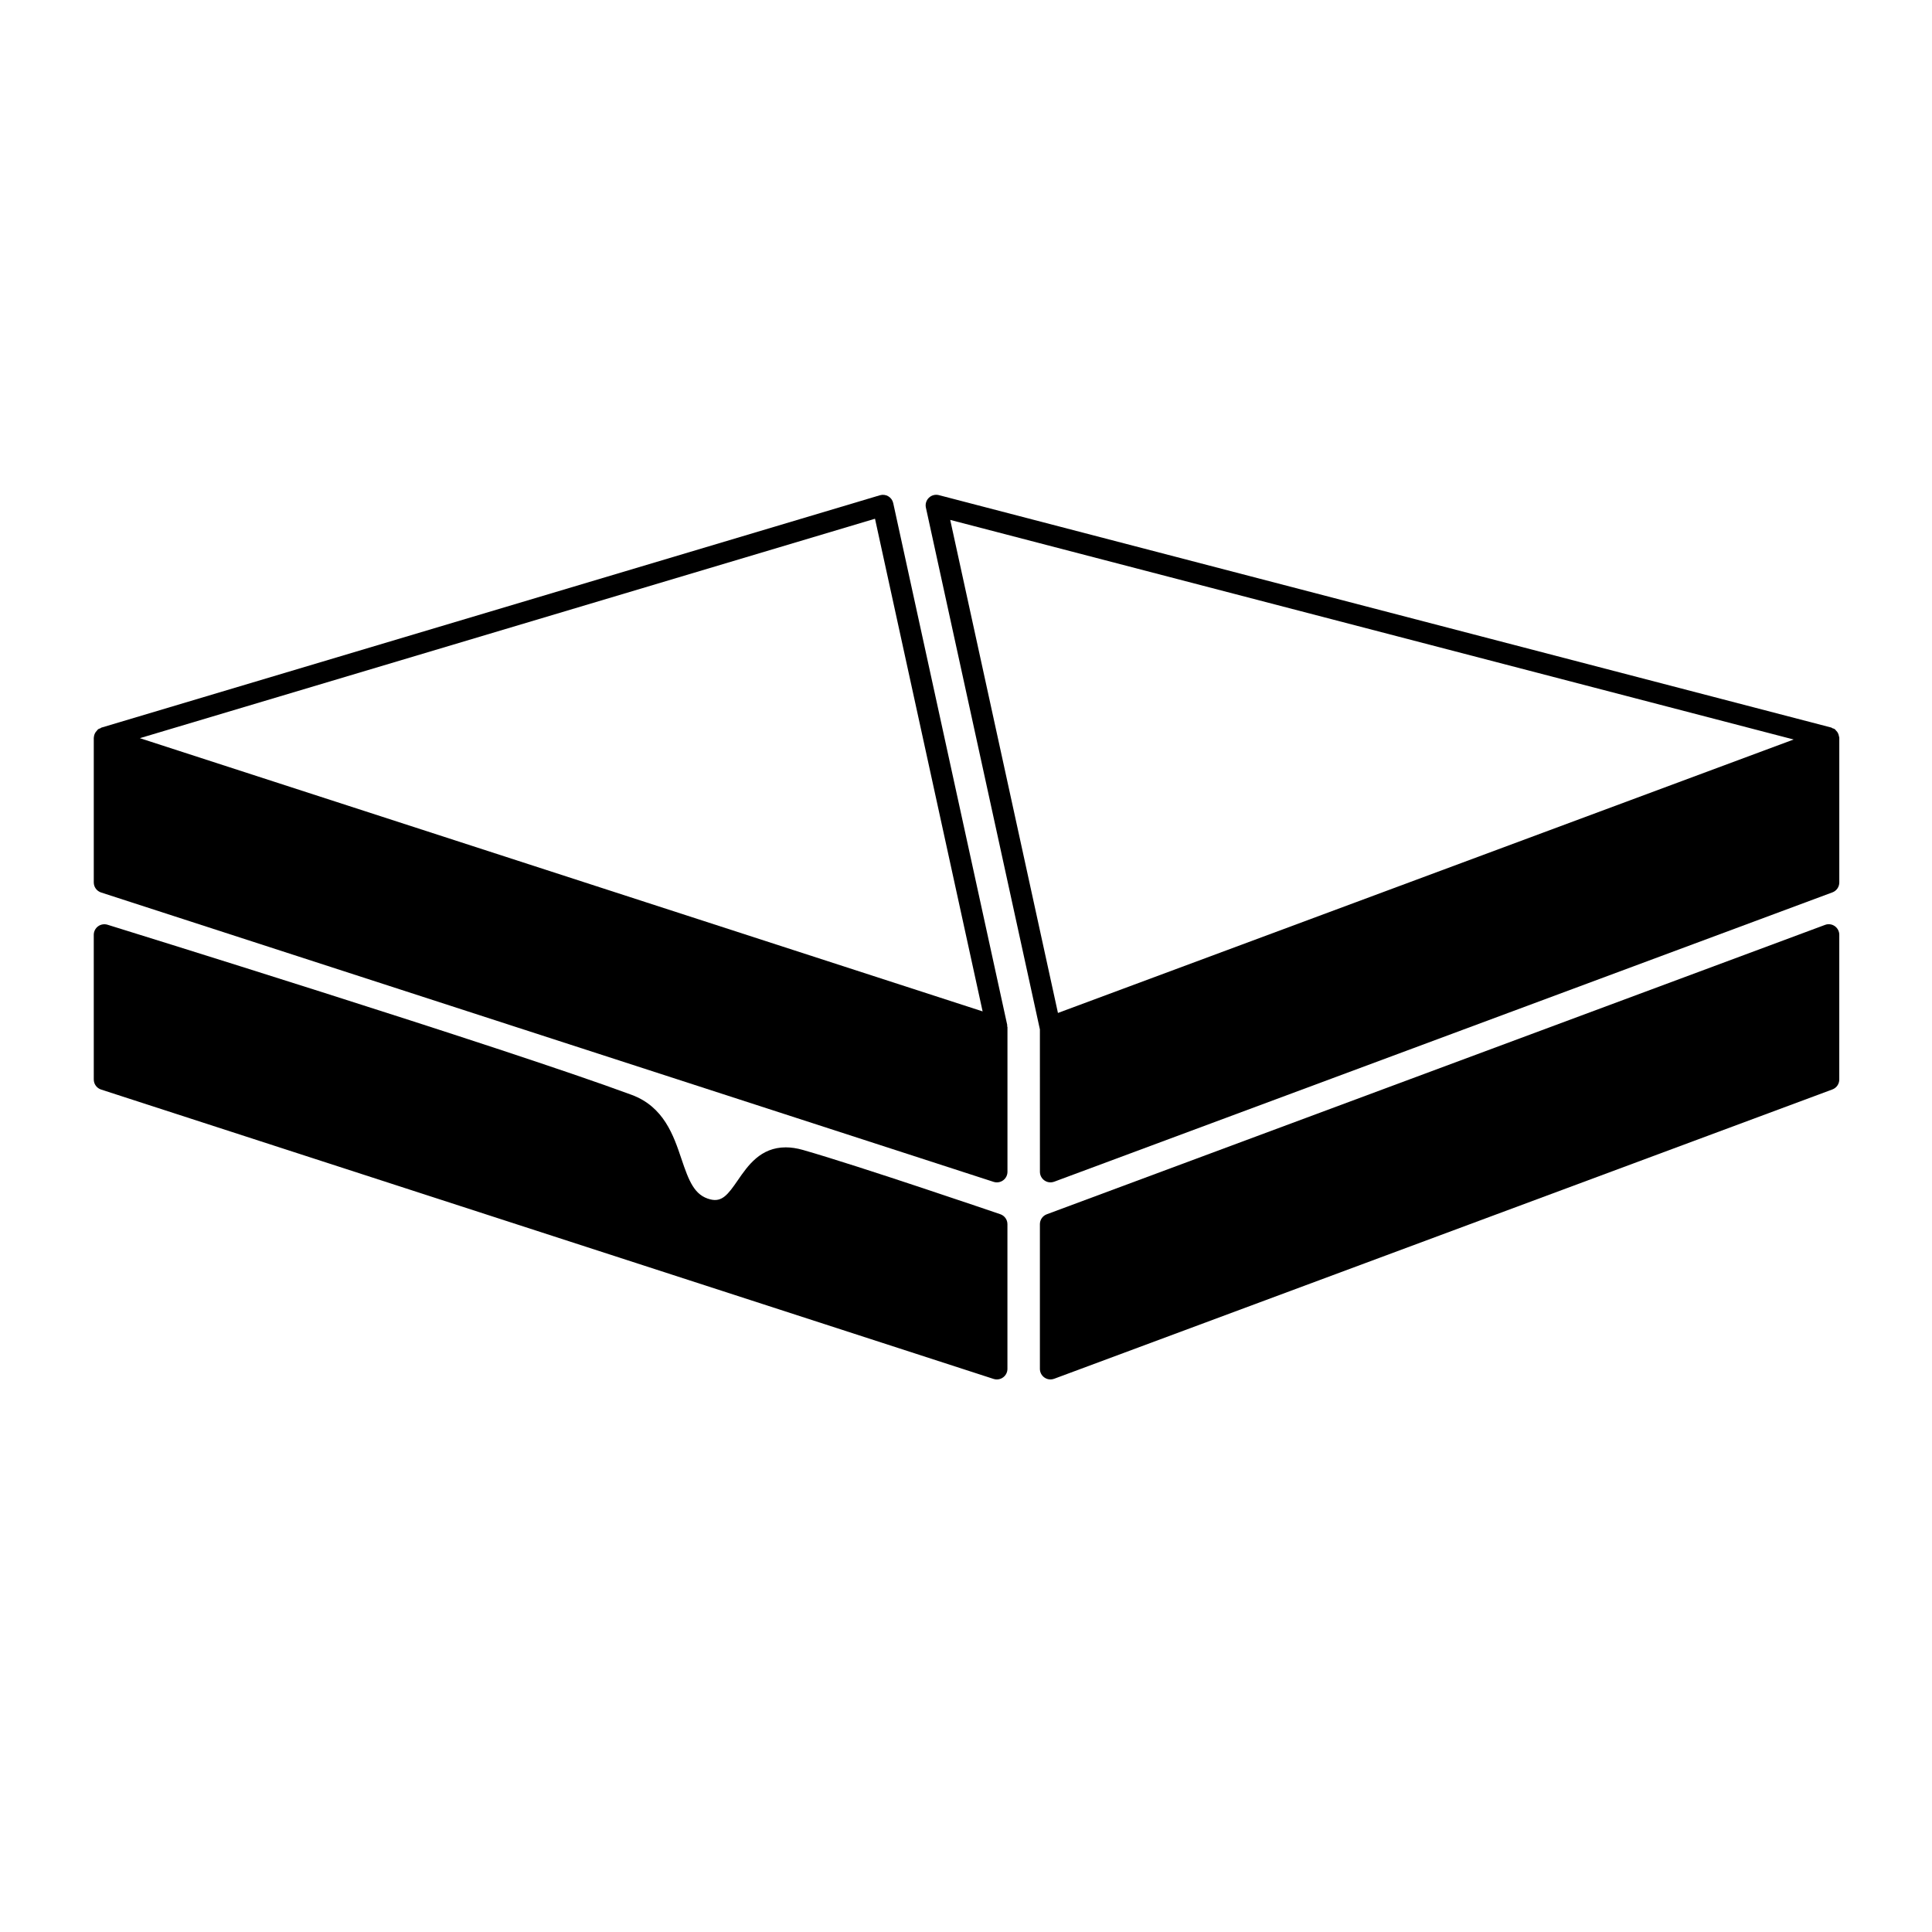
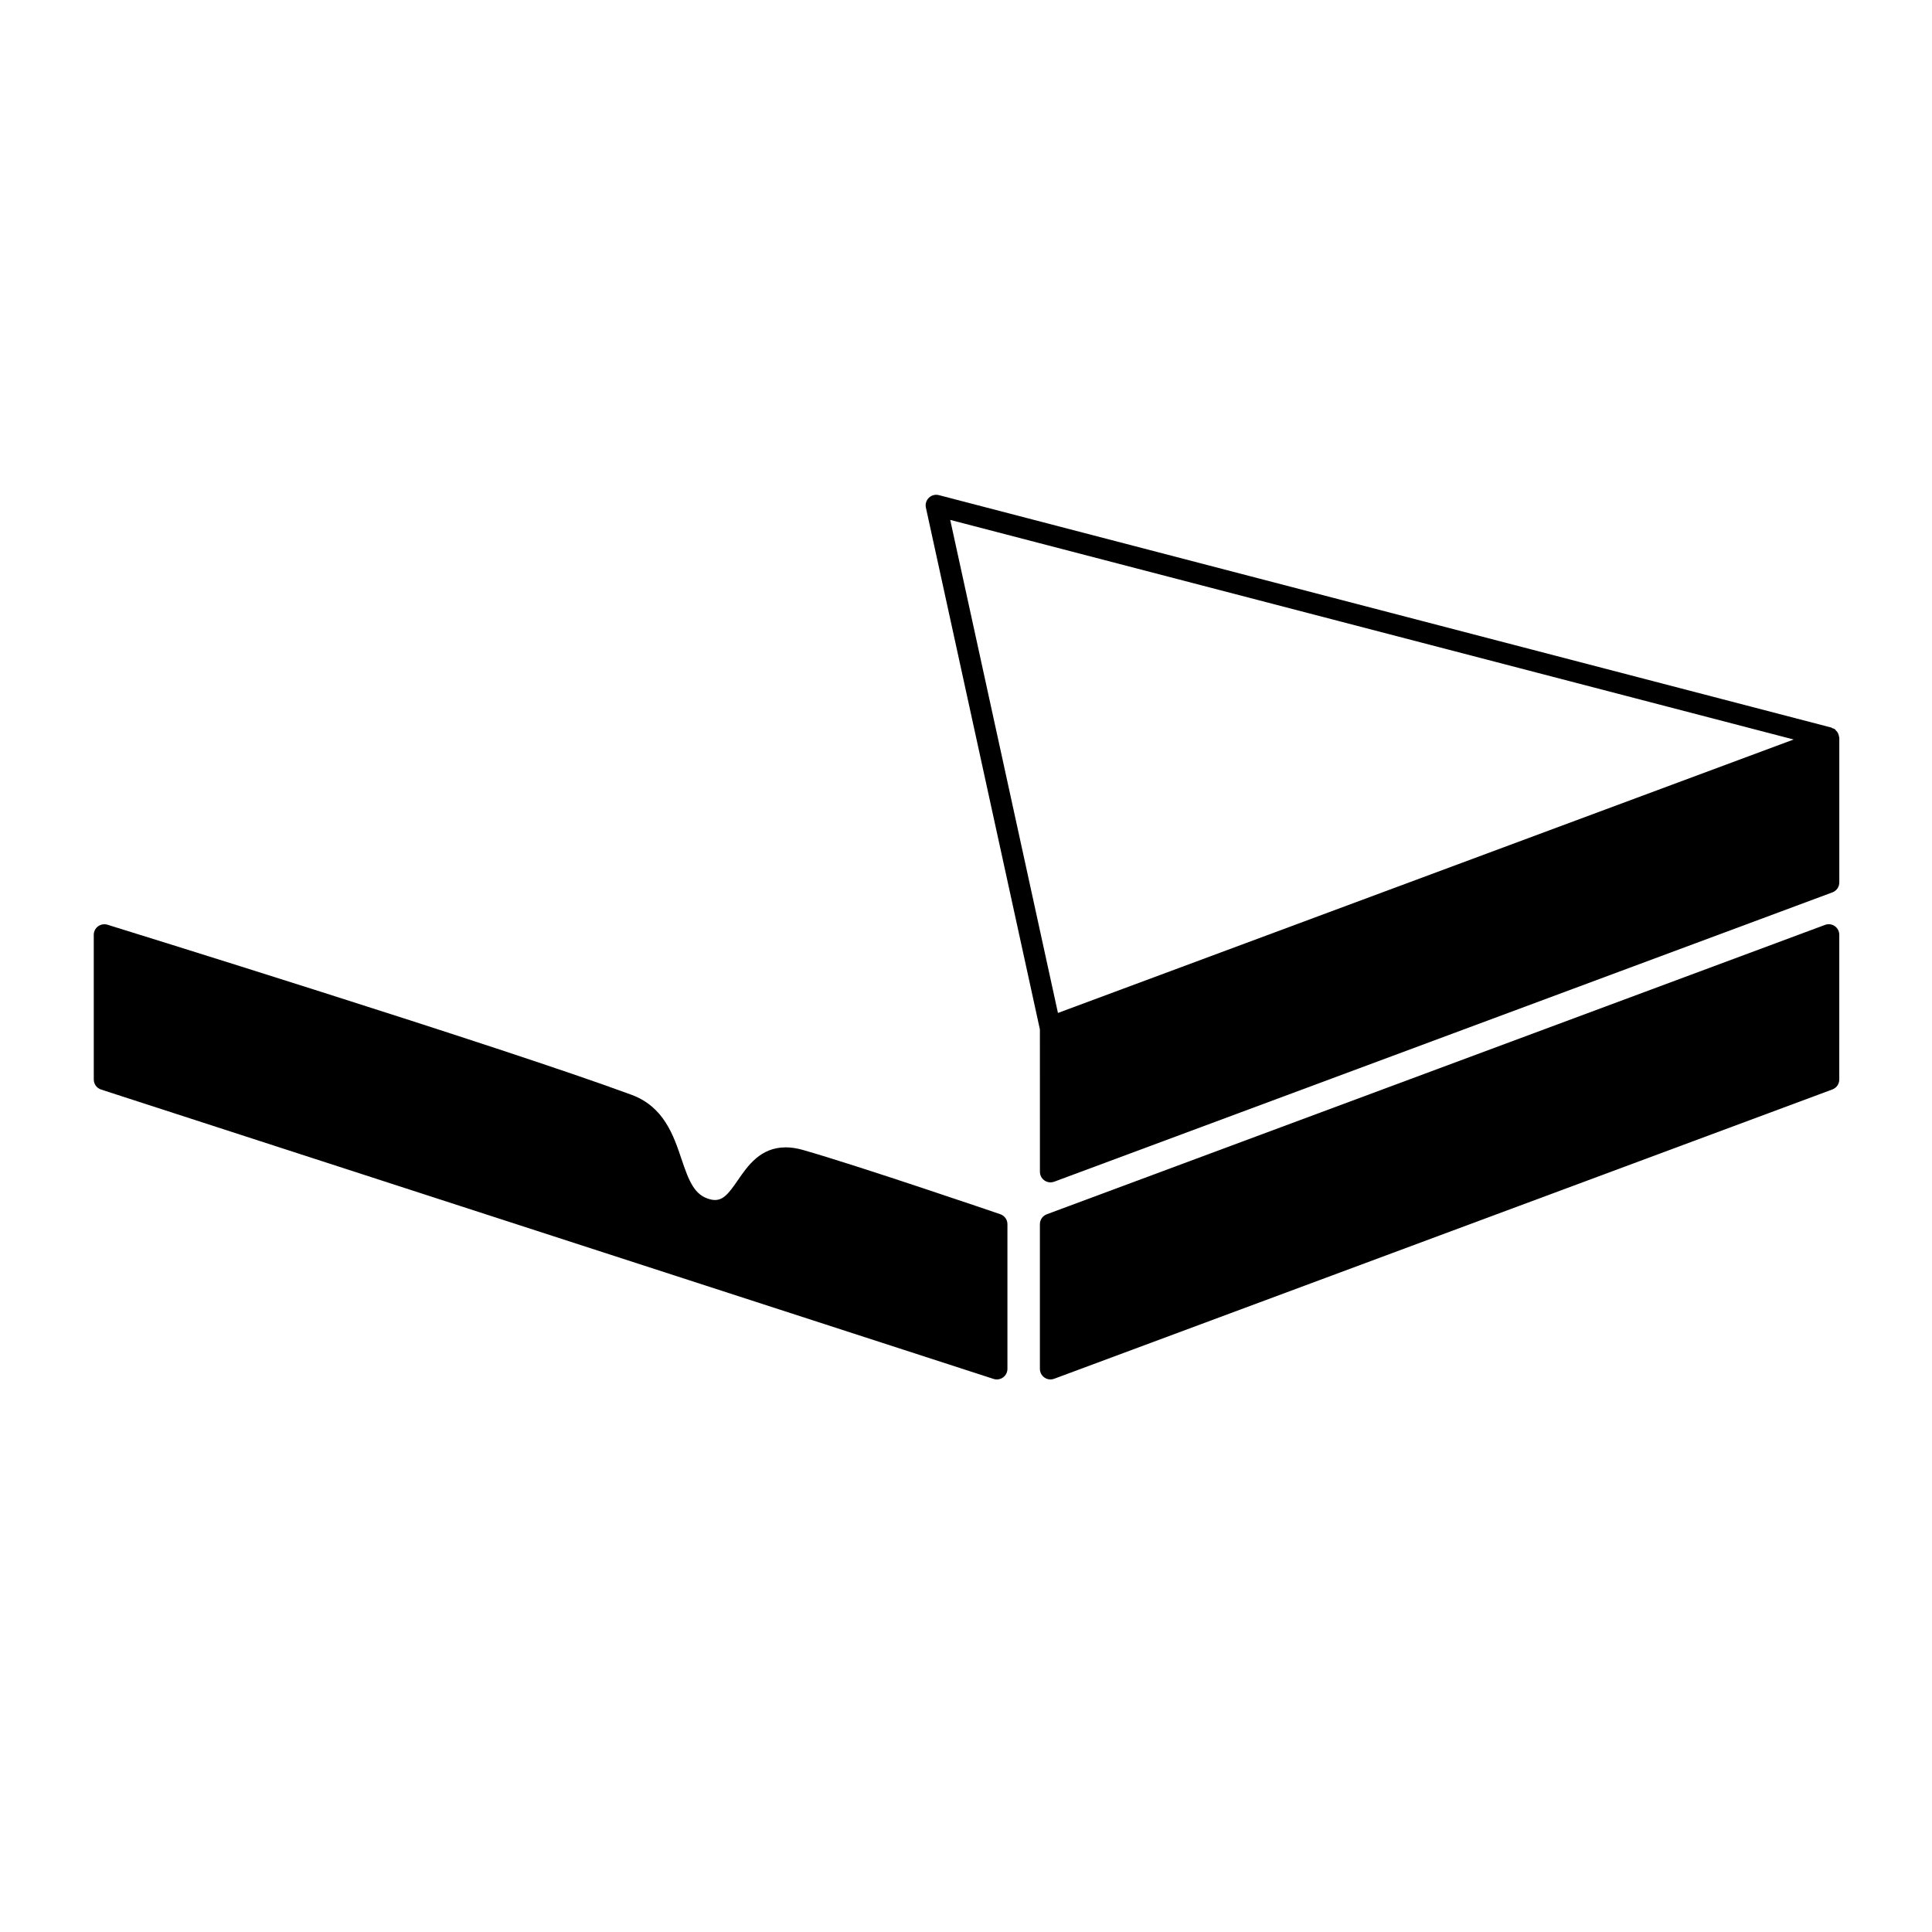
<svg xmlns="http://www.w3.org/2000/svg" fill="#000000" width="800px" height="800px" version="1.1" viewBox="144 144 512 512">
  <g>
    <path d="m409.09 465.78c-0.375-0.129-37.473-12.801-52.316-17.035-1.586-0.453-3.113-0.684-4.527-0.684-6.719 0-10.059 4.848-12.734 8.742-2.625 3.816-4.176 5.812-7.25 5.051-4.215-1.043-5.664-4.766-7.68-10.754-2.066-6.152-4.641-13.797-13.195-16.957-34.578-12.781-137.88-44.766-138.91-45.086-0.844-0.25-1.777-0.102-2.492 0.43-0.715 0.527-1.137 1.367-1.137 2.25l0.004 38.34c0 1.215 0.785 2.289 1.938 2.664l236.53 76.691c0.285 0.094 0.578 0.133 0.863 0.133 0.582 0 1.16-0.18 1.645-0.539 0.727-0.527 1.152-1.367 1.152-2.262v-38.344c0.004-1.188-0.758-2.258-1.891-2.641z" />
    <path d="m419.59 454.54c0 0.918 0.449 1.773 1.203 2.297 0.477 0.336 1.035 0.504 1.594 0.504 0.332 0 0.66-0.062 0.973-0.172l206.25-76.68c1.098-0.41 1.824-1.457 1.824-2.625v-38.352c0-0.027-0.023-0.055-0.023-0.082 0-0.023 0.016-0.035 0.016-0.055-0.004-0.078-0.074-0.133-0.082-0.211-0.062-0.441-0.207-0.84-0.461-1.203-0.102-0.141-0.203-0.242-0.324-0.363-0.125-0.125-0.191-0.281-0.336-0.375-0.191-0.129-0.414-0.164-0.629-0.242-0.105-0.039-0.156-0.141-0.262-0.168l-236.52-61.598c-0.945-0.242-1.941 0.016-2.648 0.695-0.699 0.672-1.004 1.664-0.793 2.613l30.207 138.27c0 0.004 0.004 0.004 0.004 0.012zm-23.773-172.76 223.52 58.195-194.97 72.469z" />
    <path d="m631.43 391.73c0-0.918-0.449-1.773-1.203-2.301-0.754-0.527-1.723-0.648-2.57-0.324l-206.25 76.691c-1.098 0.41-1.824 1.457-1.824 2.625v38.344c0 0.918 0.449 1.773 1.203 2.297 0.477 0.336 1.035 0.504 1.594 0.504 0.332 0 0.66-0.062 0.973-0.172l206.25-76.68c1.098-0.41 1.824-1.457 1.824-2.625z" />
-     <path d="m410.92 415.6-30.207-138.27c-0.164-0.762-0.637-1.418-1.309-1.812-0.66-0.391-1.461-0.492-2.215-0.27l-206.34 61.586c-0.102 0.027-0.141 0.125-0.234 0.164-0.203 0.082-0.426 0.125-0.609 0.258-0.152 0.113-0.234 0.281-0.359 0.418-0.105 0.117-0.203 0.211-0.293 0.34-0.273 0.418-0.461 0.883-0.477 1.395-0.004 0.027-0.027 0.051-0.027 0.078 0 0.004 0.004 0.004 0.004 0.012 0 0.004-0.004 0.012-0.004 0.016v38.34c0 1.215 0.785 2.289 1.938 2.664l236.54 76.691c0.285 0.094 0.578 0.133 0.863 0.133 0.582 0 1.16-0.18 1.645-0.539 0.727-0.527 1.152-1.367 1.152-2.262v-38.344c0-0.094-0.074-0.156-0.082-0.25-0.012-0.117 0.047-0.227 0.02-0.344zm-35.035-134.13 28.52 130.56-89.008-28.855-134.33-43.551z" />
  </g>
</svg>